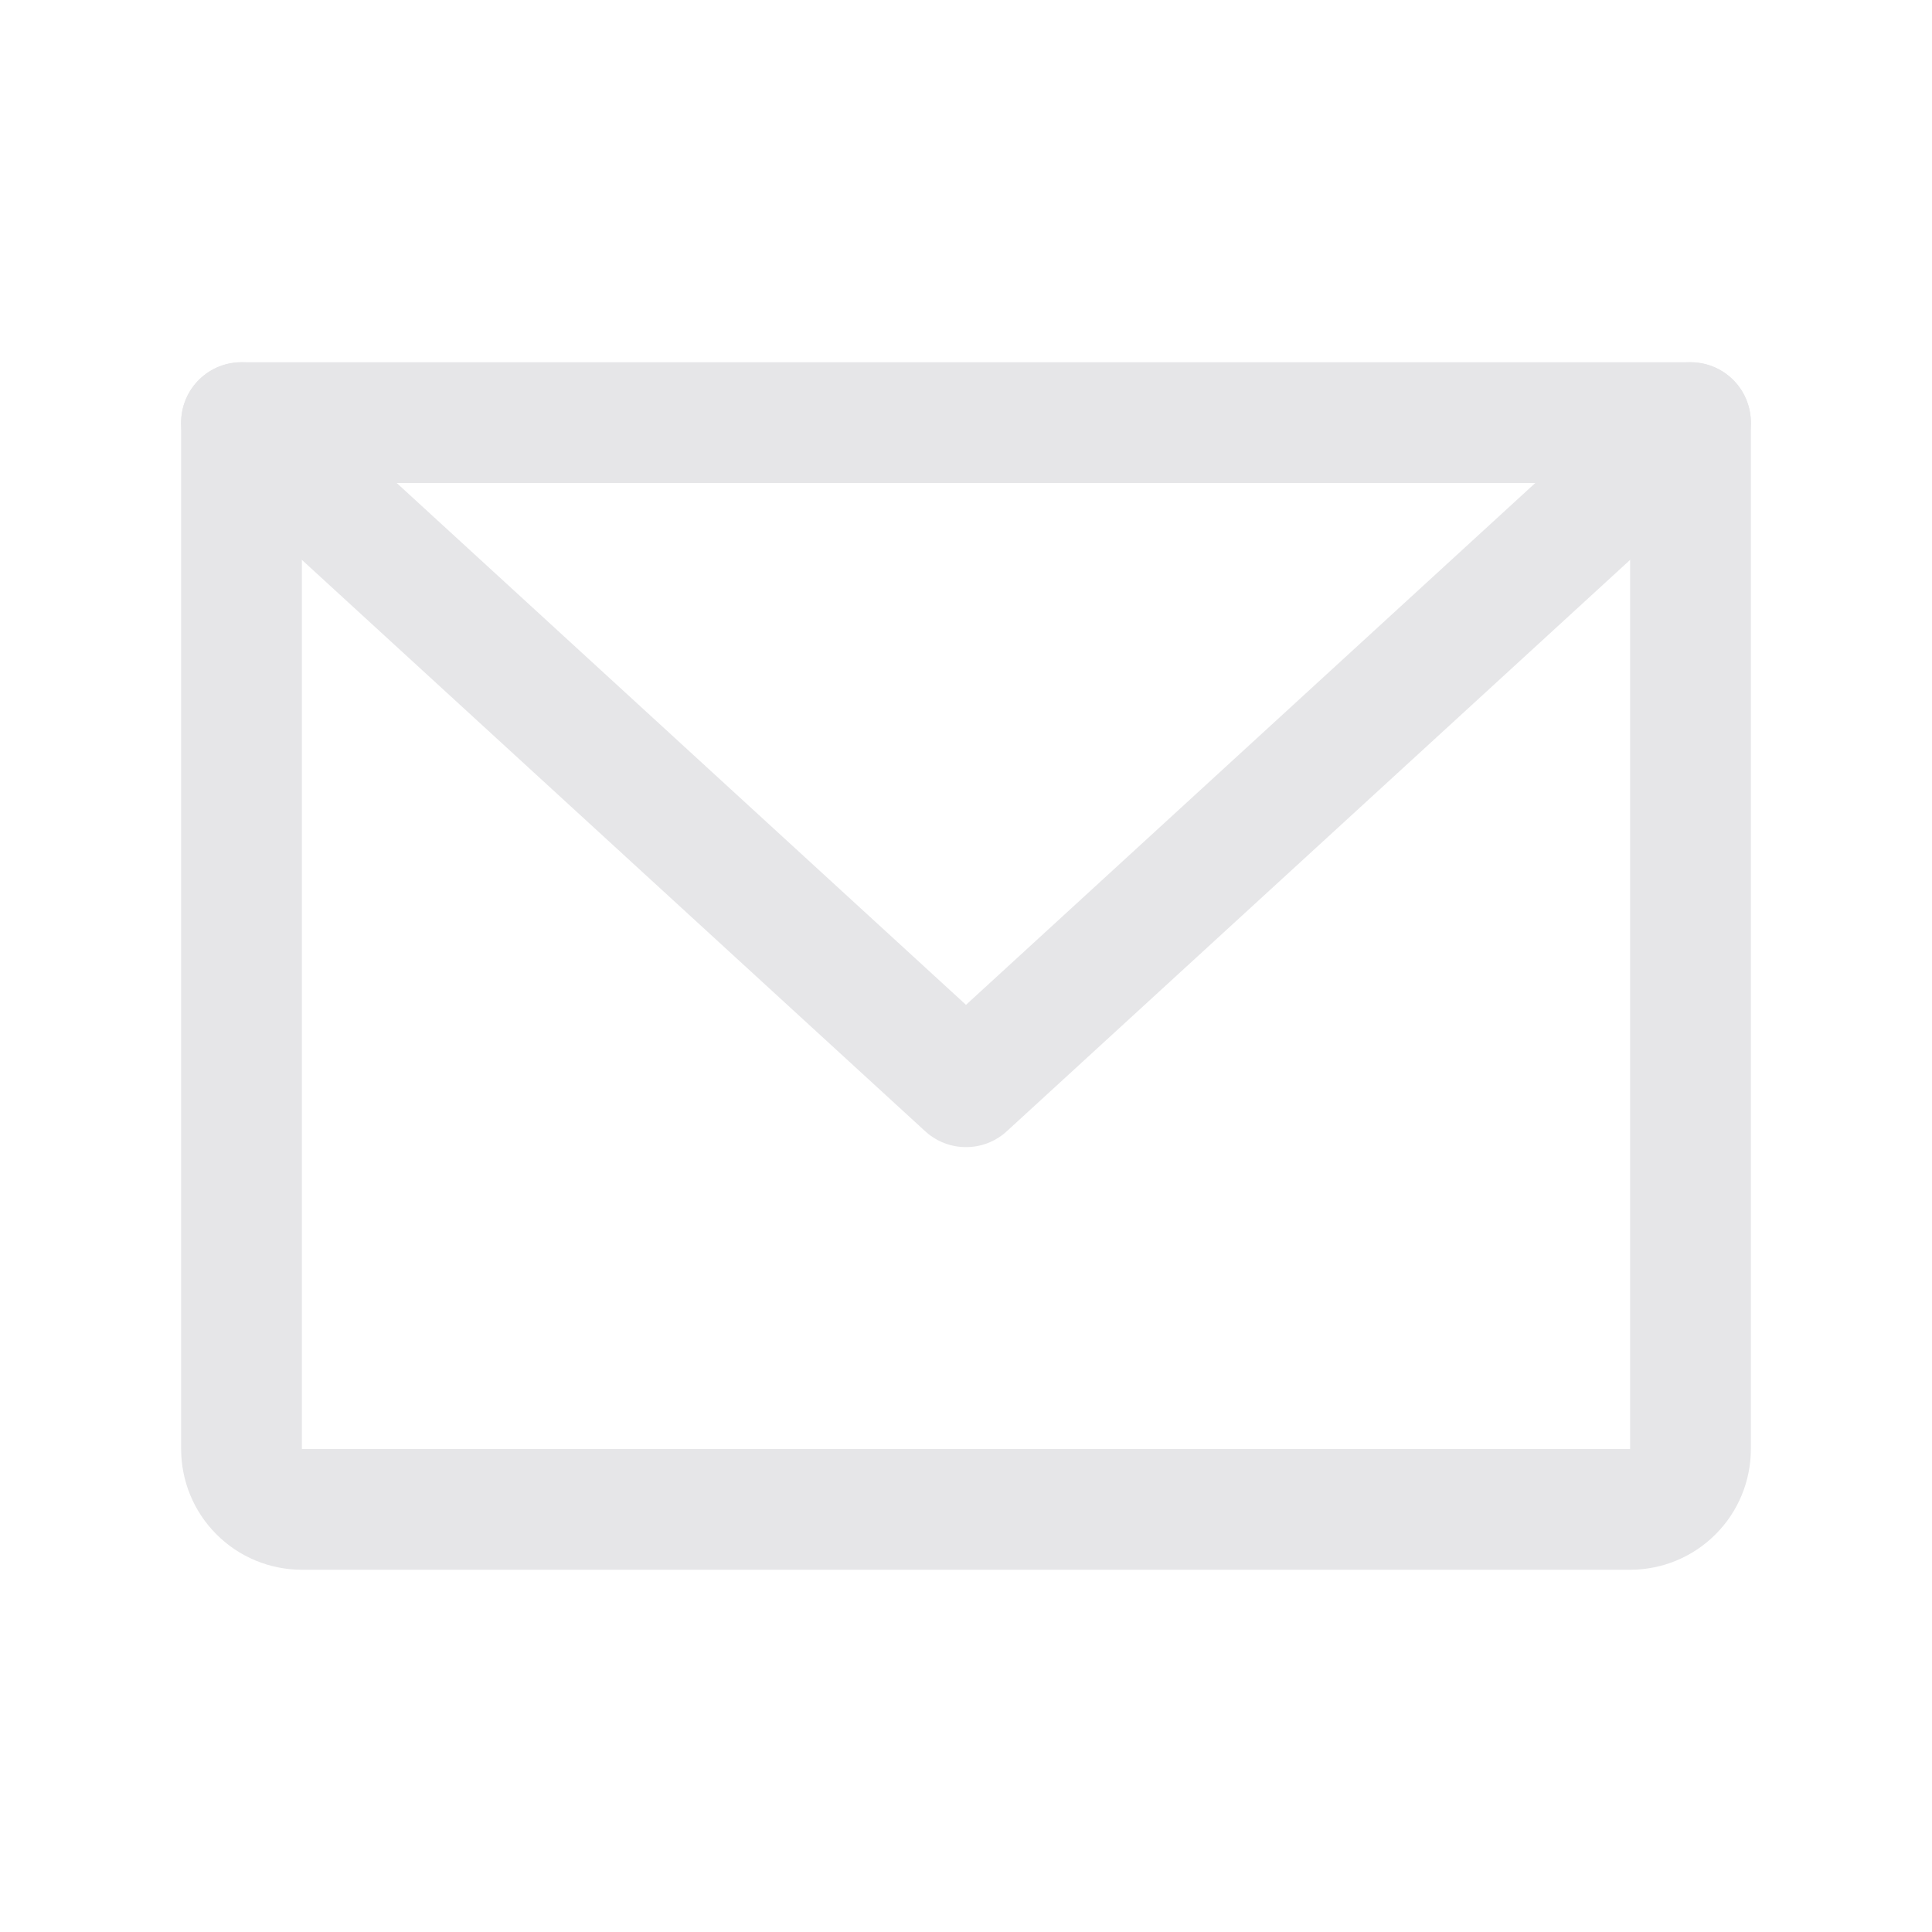
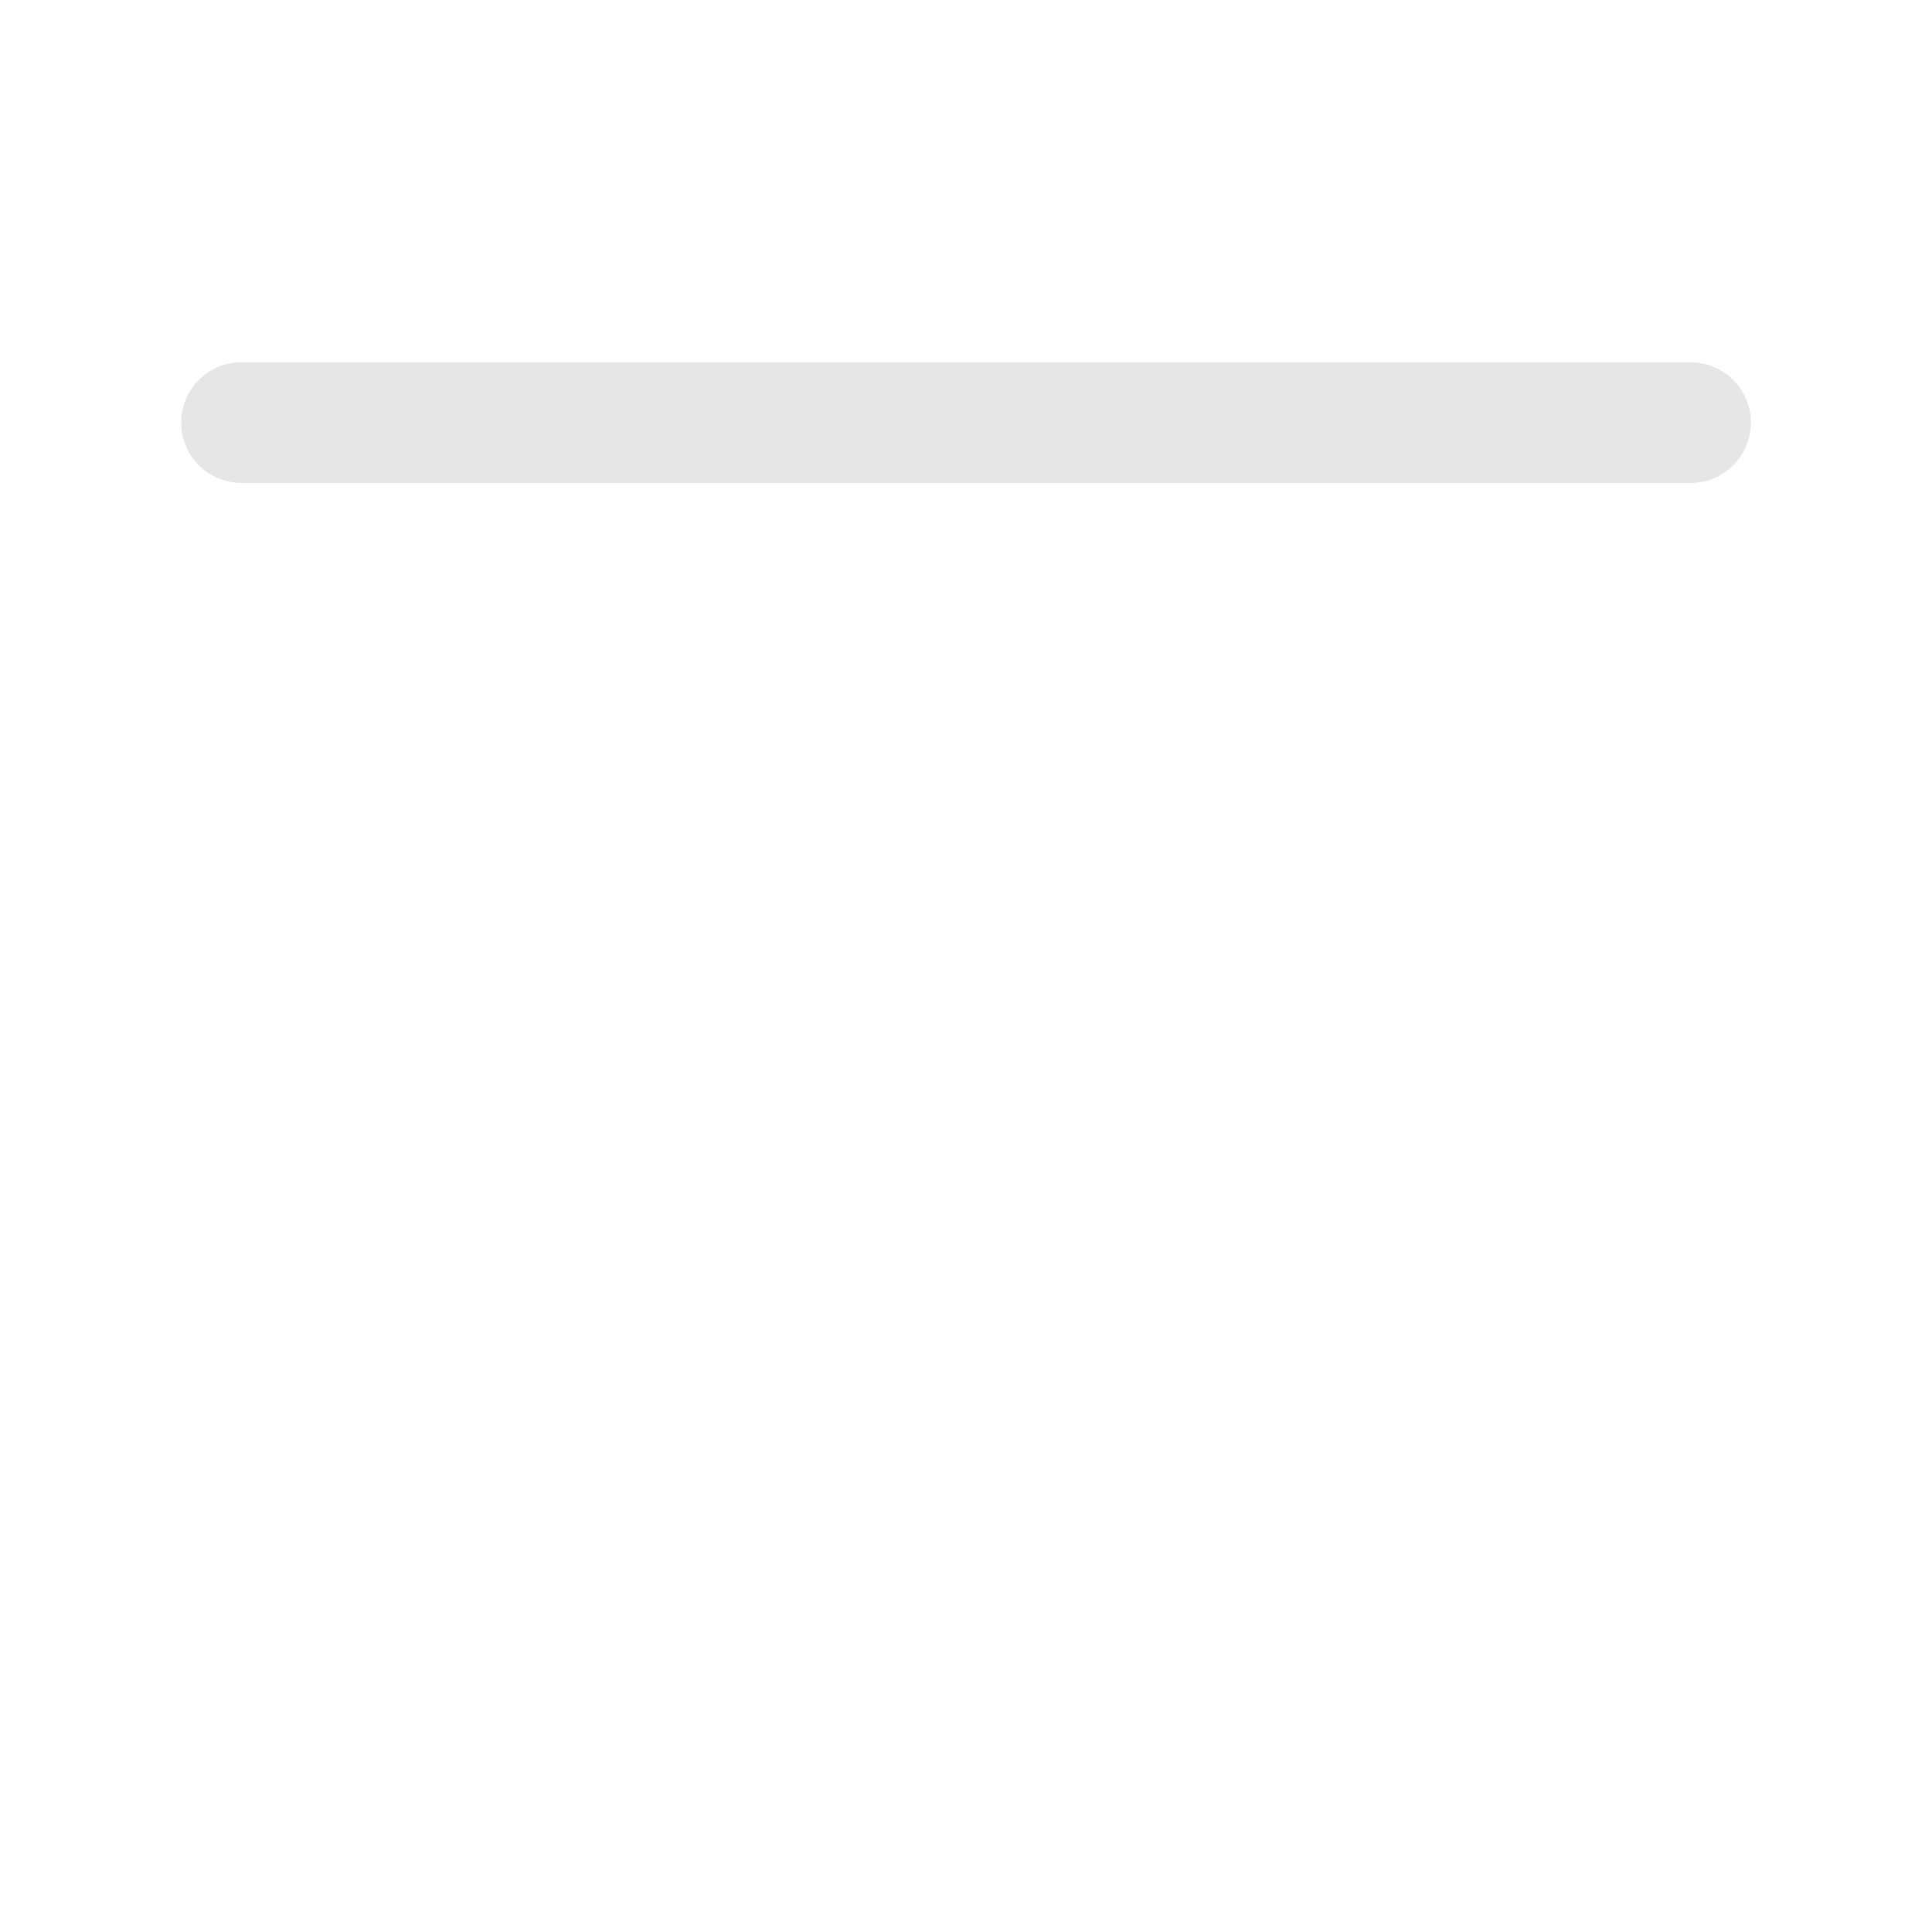
<svg xmlns="http://www.w3.org/2000/svg" width="32" height="32" viewBox="0 0 32 32" fill="none">
-   <path d="M4 7H28V24C28 24.265 27.895 24.52 27.707 24.707C27.52 24.895 27.265 25 27 25H5C4.735 25 4.48 24.895 4.293 24.707C4.105 24.52 4 24.265 4 24V7Z" stroke="#E6E6E8" stroke-width="2" stroke-linecap="round" stroke-linejoin="round" />
-   <path d="M28 7L16 18L4 7" stroke="#E6E6E8" stroke-width="2" stroke-linecap="round" stroke-linejoin="round" />
+   <path d="M28 7L4 7" stroke="#E6E6E8" stroke-width="2" stroke-linecap="round" stroke-linejoin="round" />
</svg>